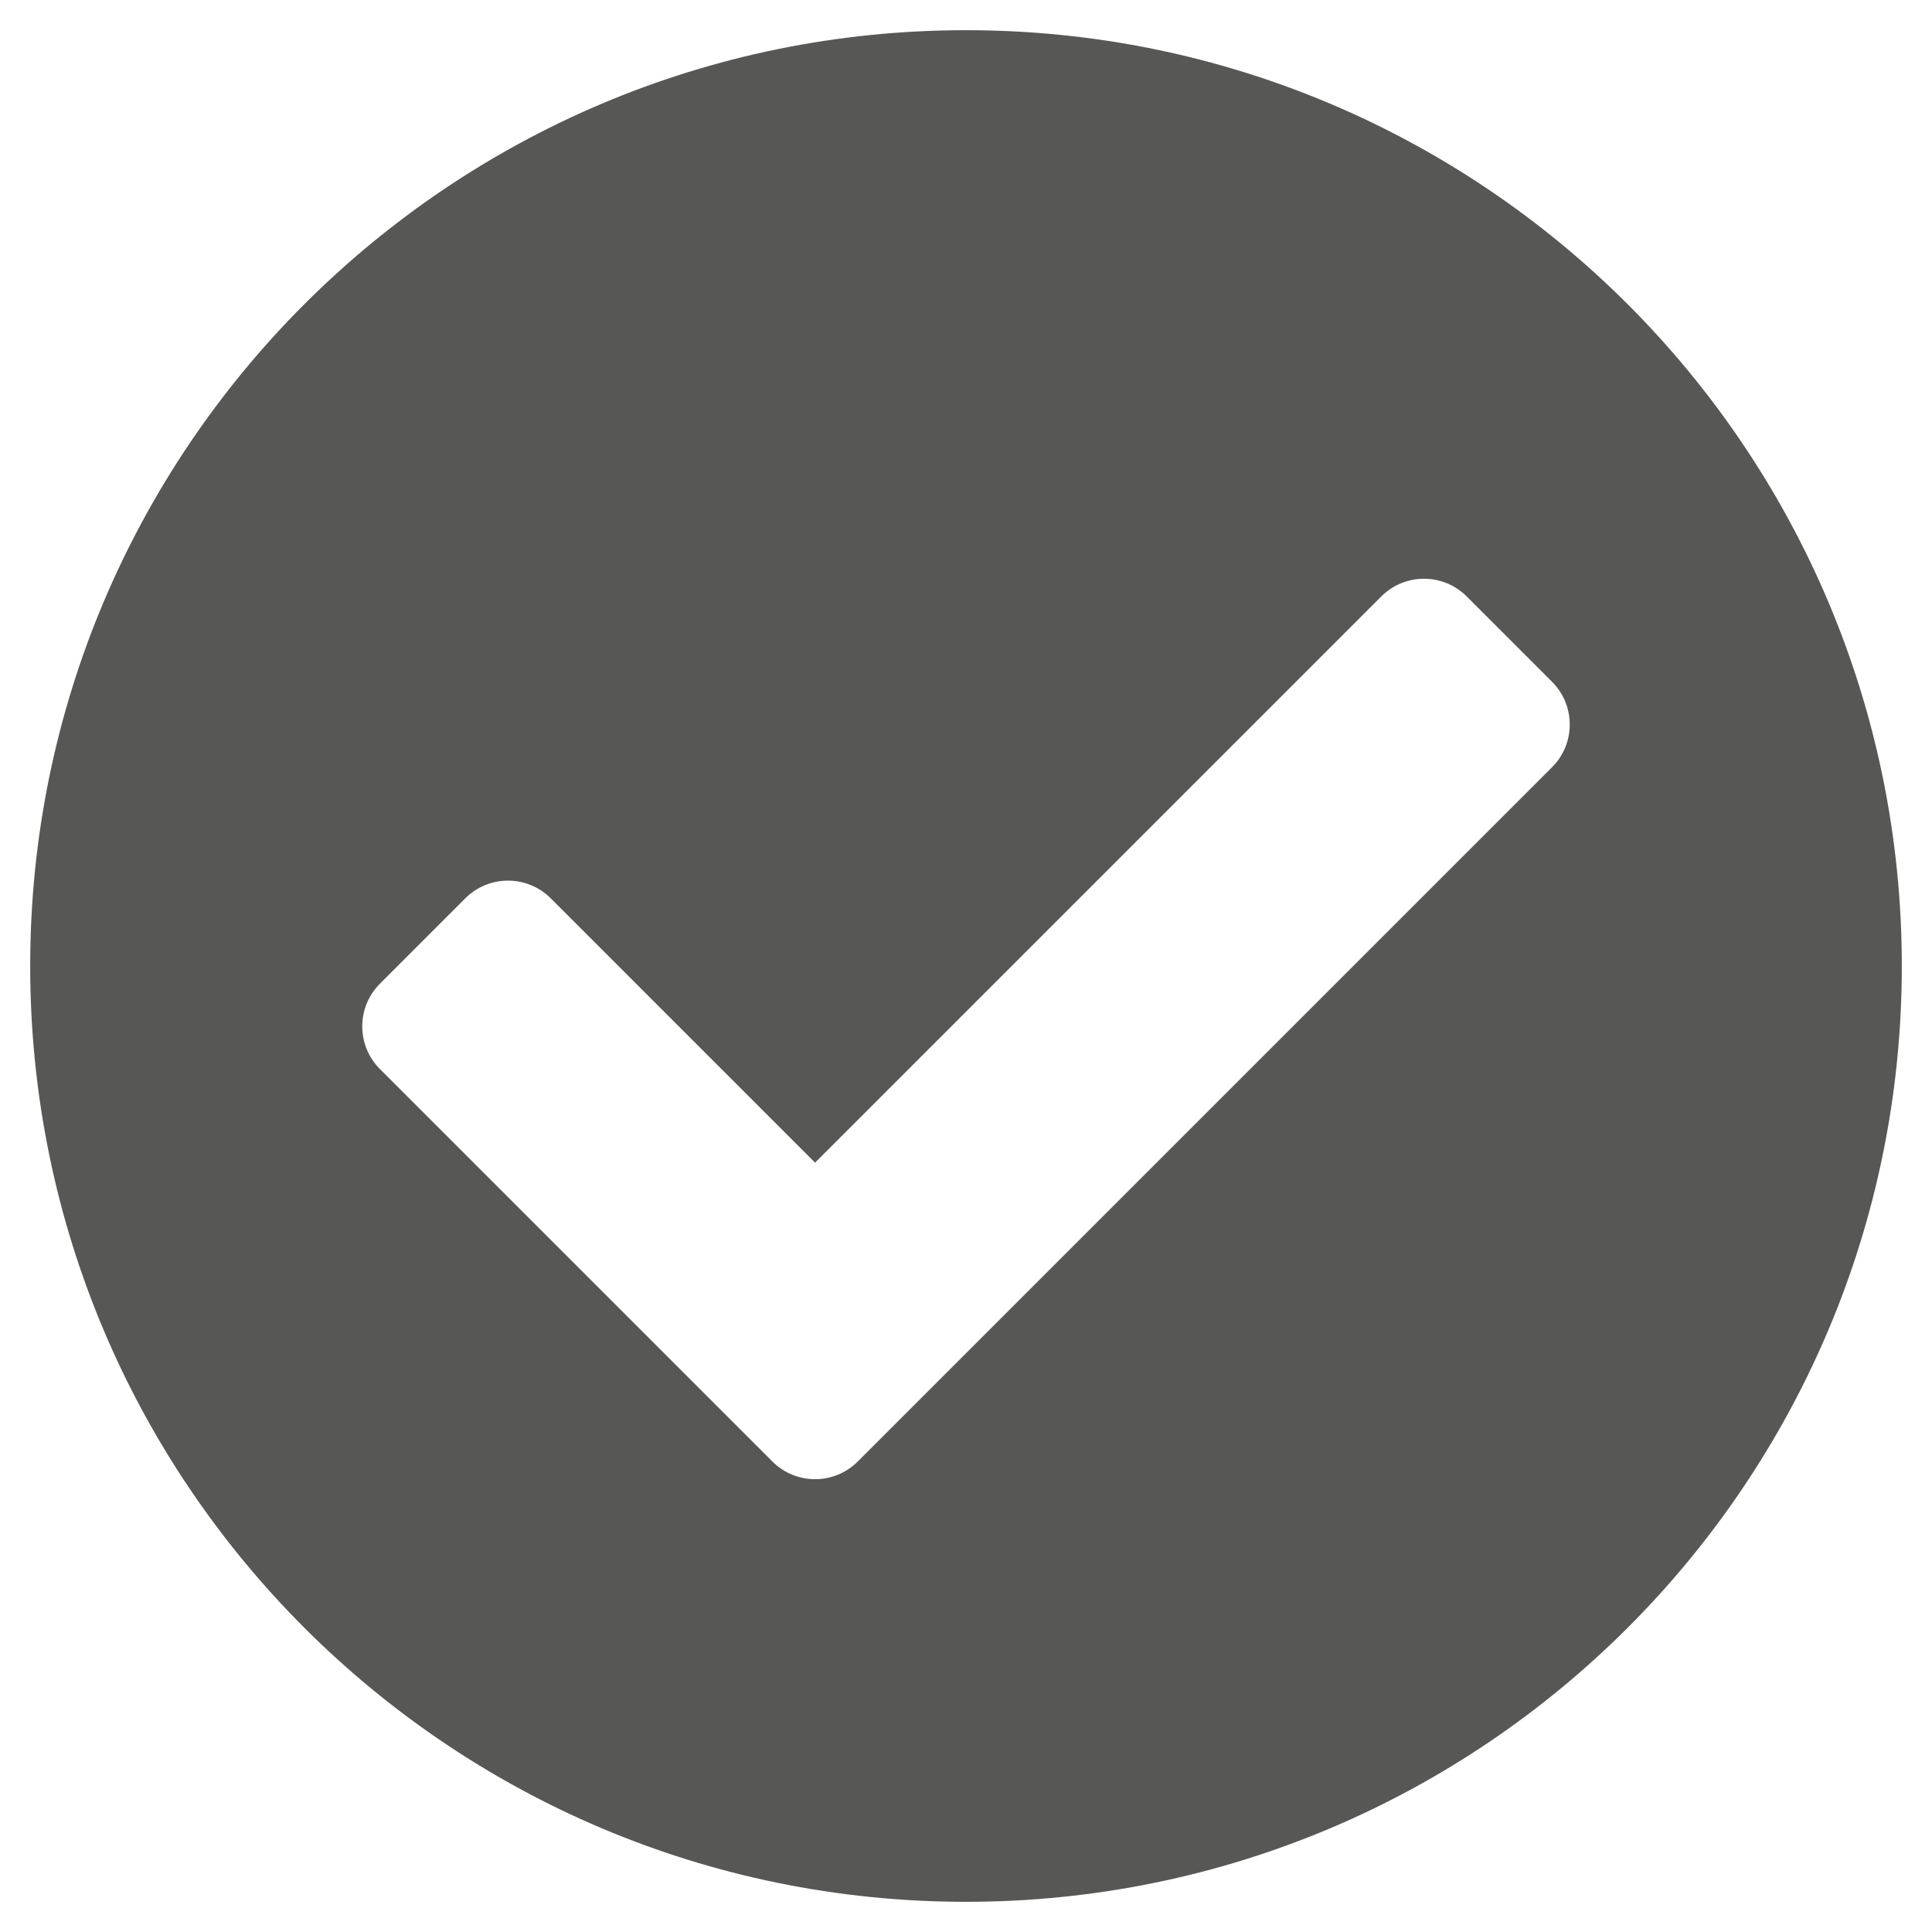
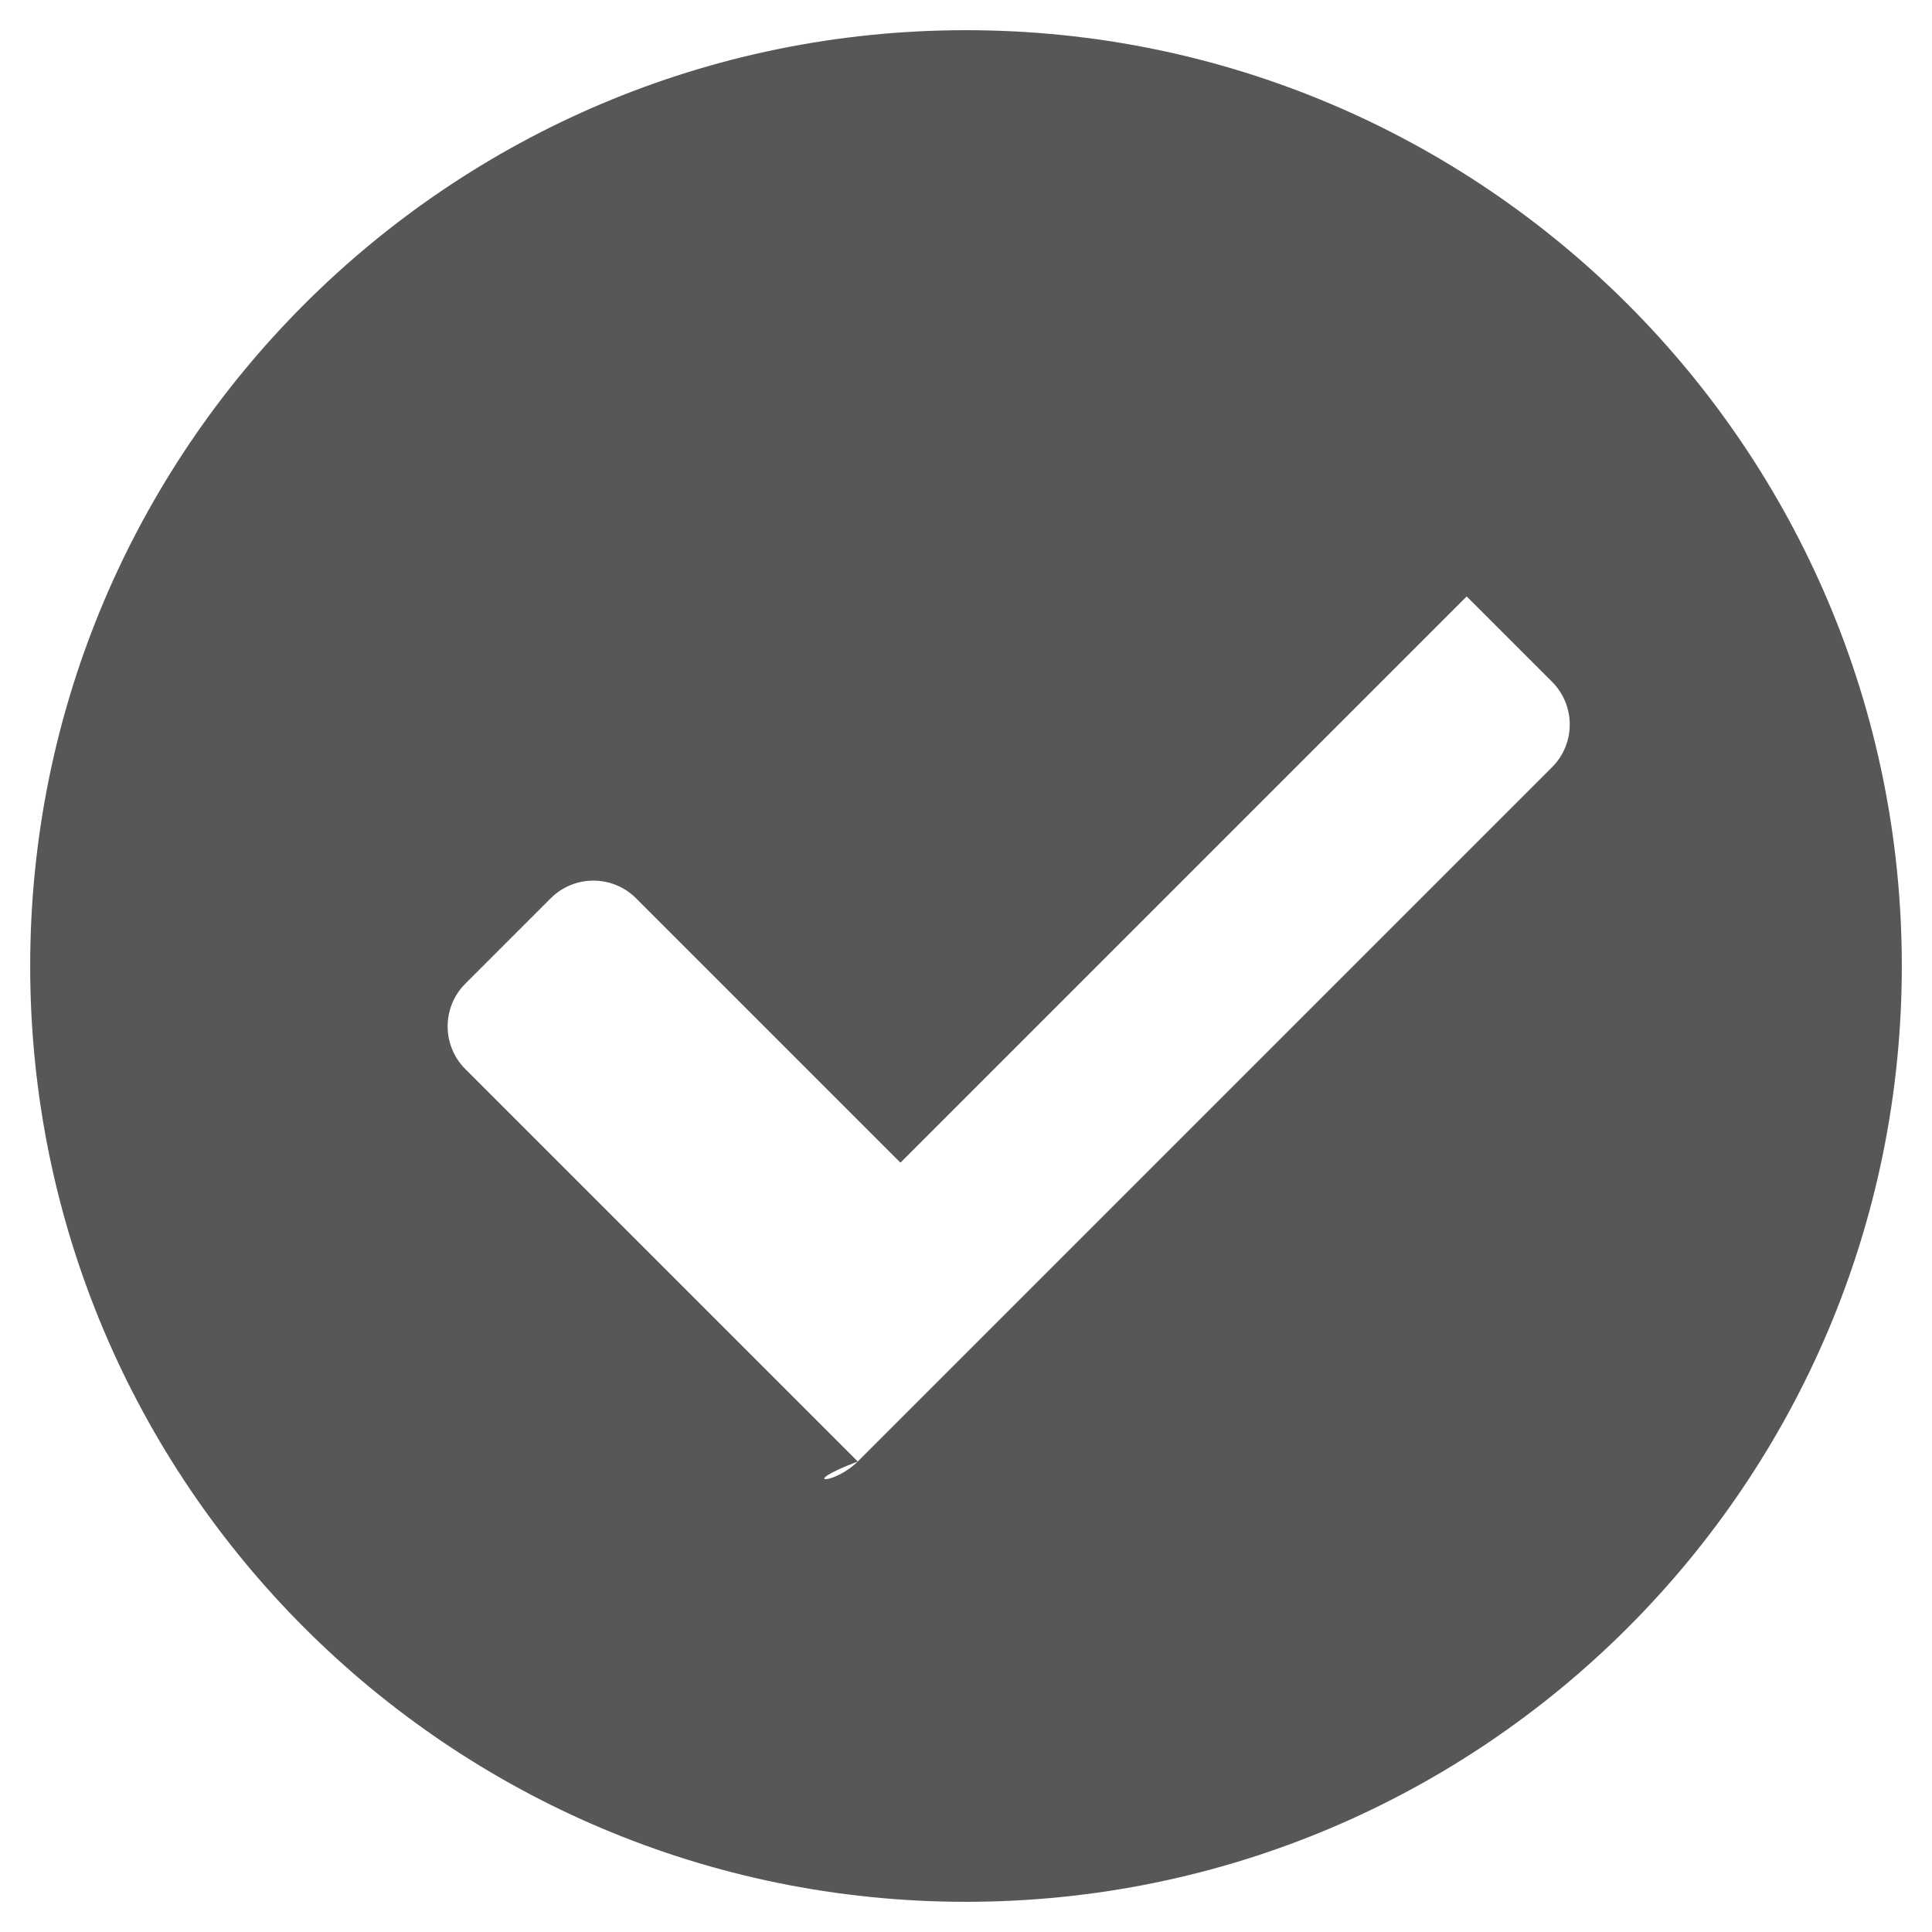
<svg xmlns="http://www.w3.org/2000/svg" version="1.1" id="Layer_1" focusable="false" x="0px" y="0px" width="1080px" height="1080px" viewBox="0 0 1080 1080" enable-background="new 0 0 1080 1080" xml:space="preserve">
-   <path fill="#575756" d="M1063.125,540c0,288.915-234.211,523.125-523.125,523.125c-288.915,0-523.125-234.21-523.125-523.125  S251.085,16.875,540,16.875C828.914,16.875,1063.125,251.085,1063.125,540z M479.49,816.99l388.125-388.125  c13.179-13.179,13.179-34.549,0-47.729l-47.729-47.729c-13.179-13.181-34.549-13.181-47.73,0l-316.53,316.529l-147.781-147.78  c-13.179-13.18-34.549-13.18-47.73,0l-47.729,47.729c-13.18,13.18-13.18,34.549,0,47.729l219.374,219.375  C444.941,830.17,466.309,830.17,479.49,816.99L479.49,816.99z" />
+   <path fill="#575756" d="M1063.125,540c0,288.915-234.211,523.125-523.125,523.125c-288.915,0-523.125-234.21-523.125-523.125  S251.085,16.875,540,16.875C828.914,16.875,1063.125,251.085,1063.125,540z M479.49,816.99l388.125-388.125  c13.179-13.179,13.179-34.549,0-47.729l-47.729-47.729l-316.53,316.529l-147.781-147.78  c-13.179-13.18-34.549-13.18-47.73,0l-47.729,47.729c-13.18,13.18-13.18,34.549,0,47.729l219.374,219.375  C444.941,830.17,466.309,830.17,479.49,816.99L479.49,816.99z" />
</svg>